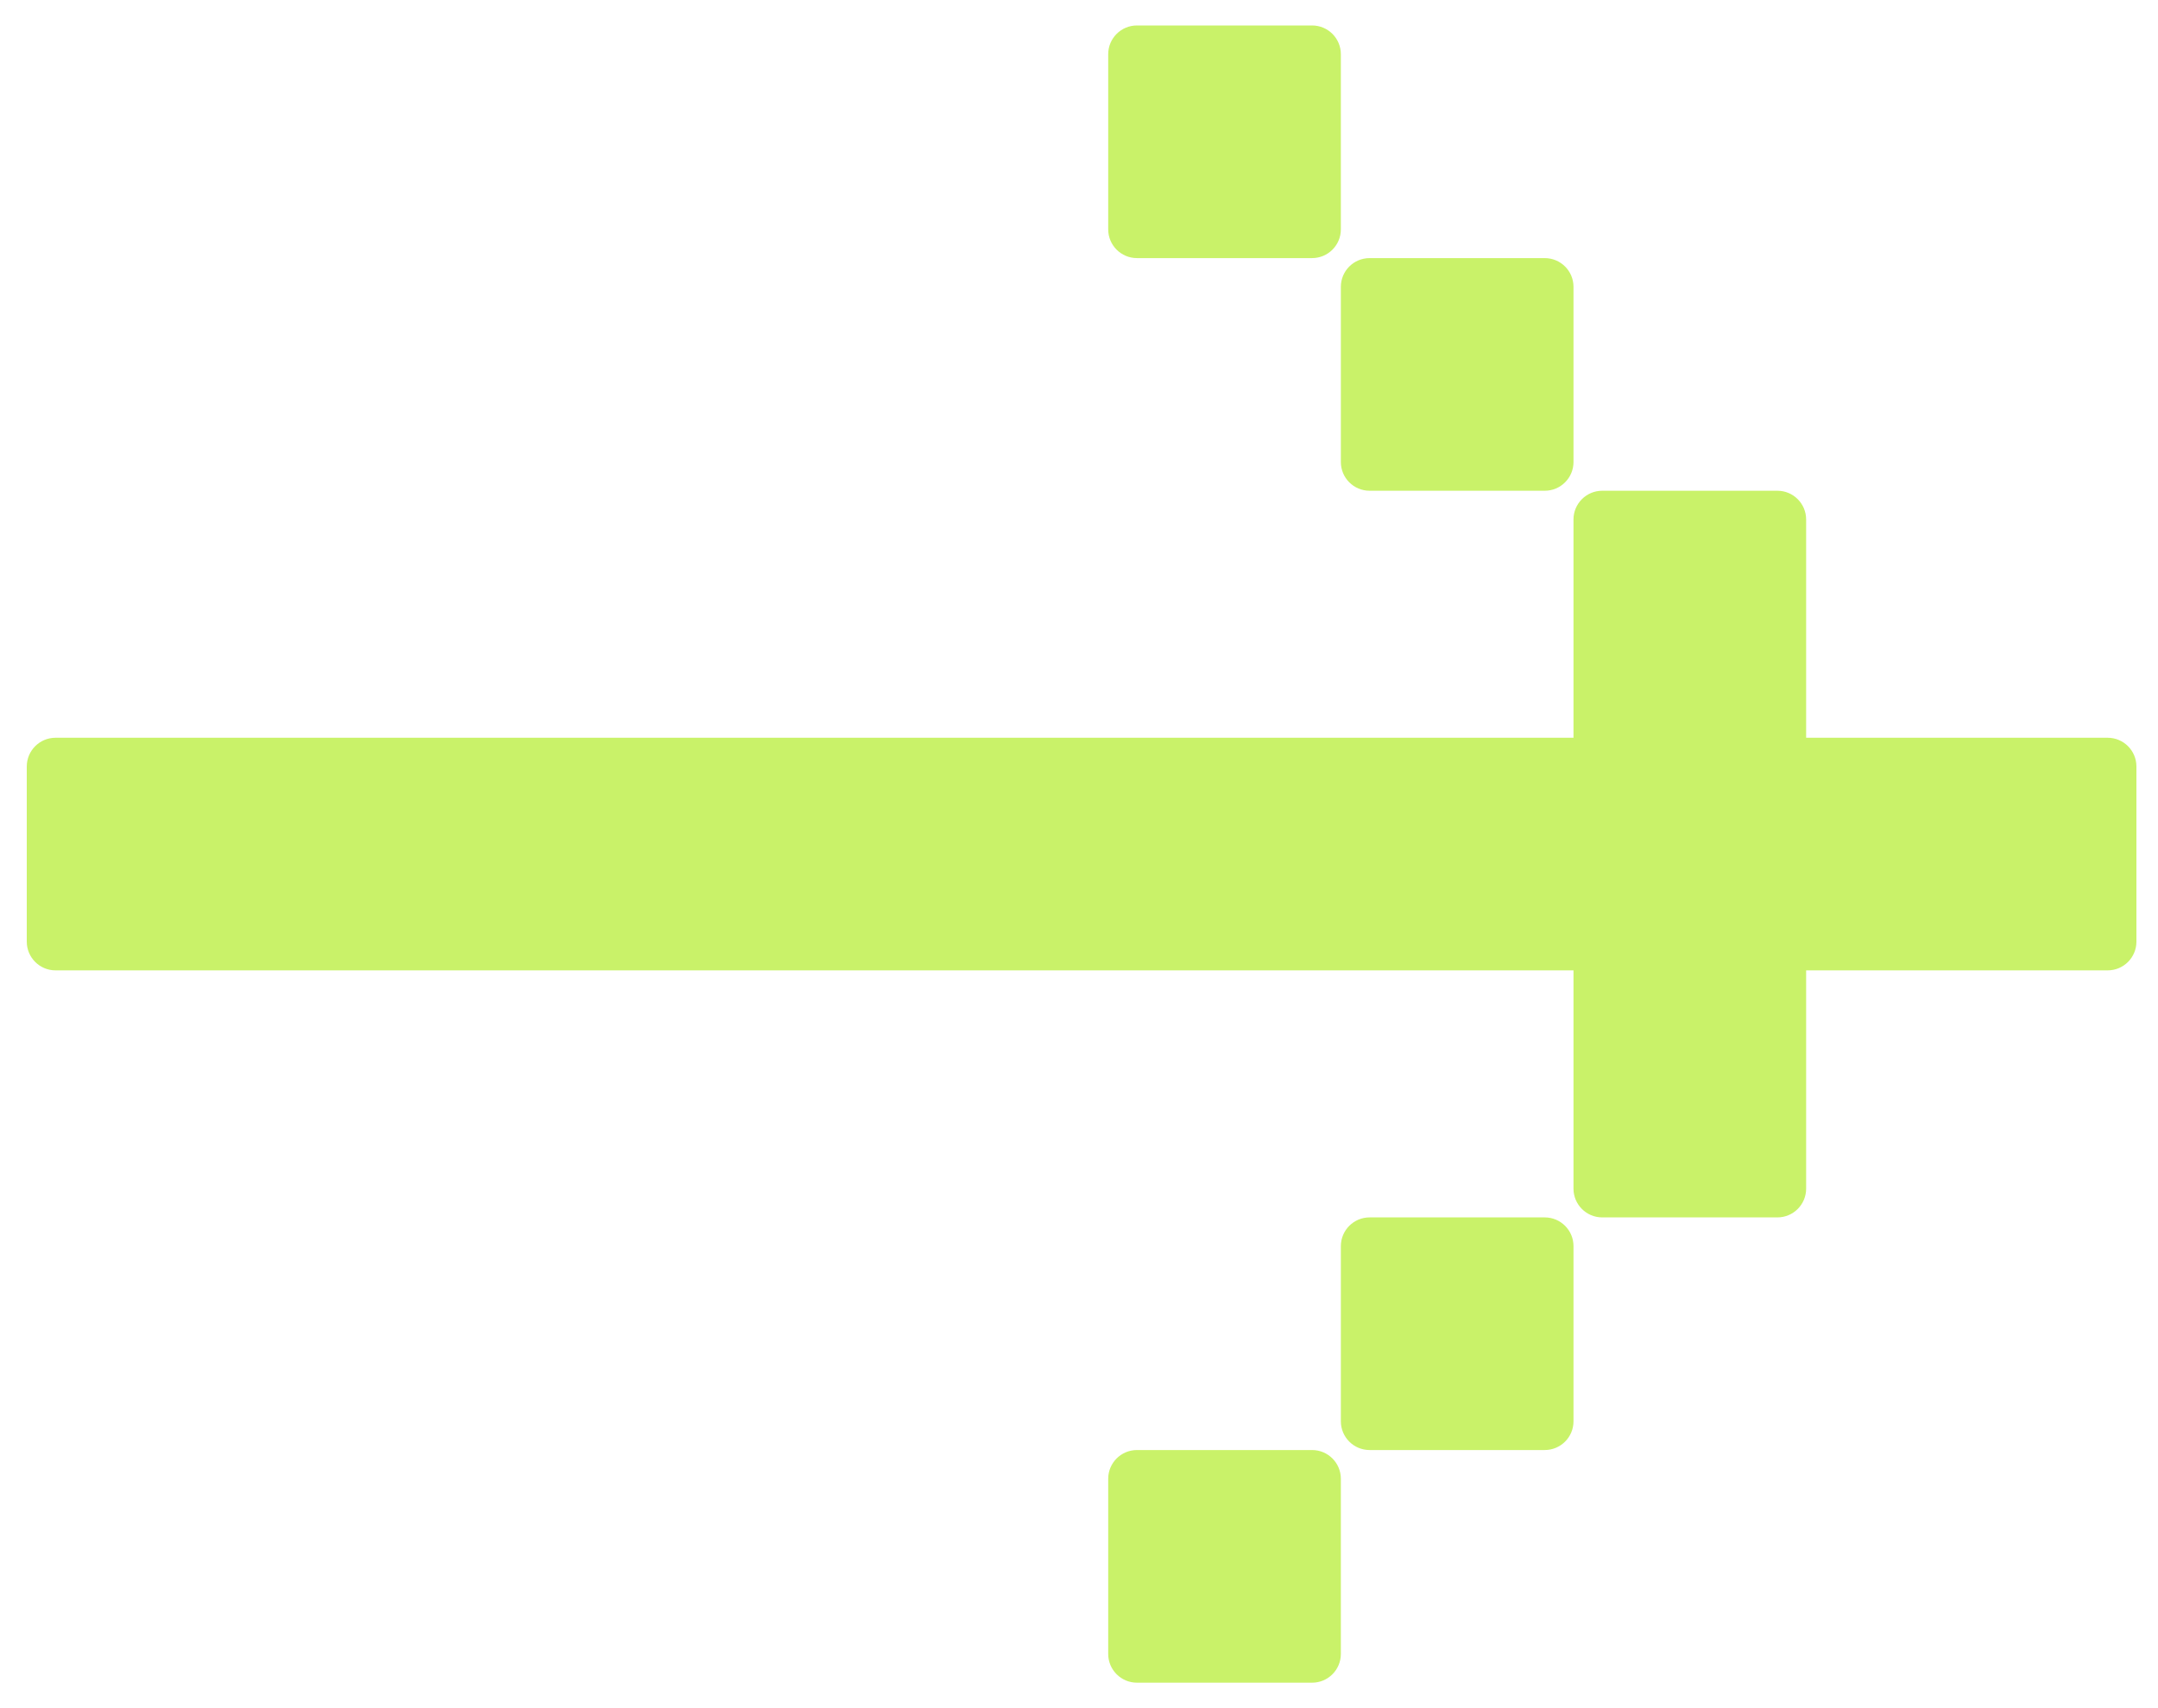
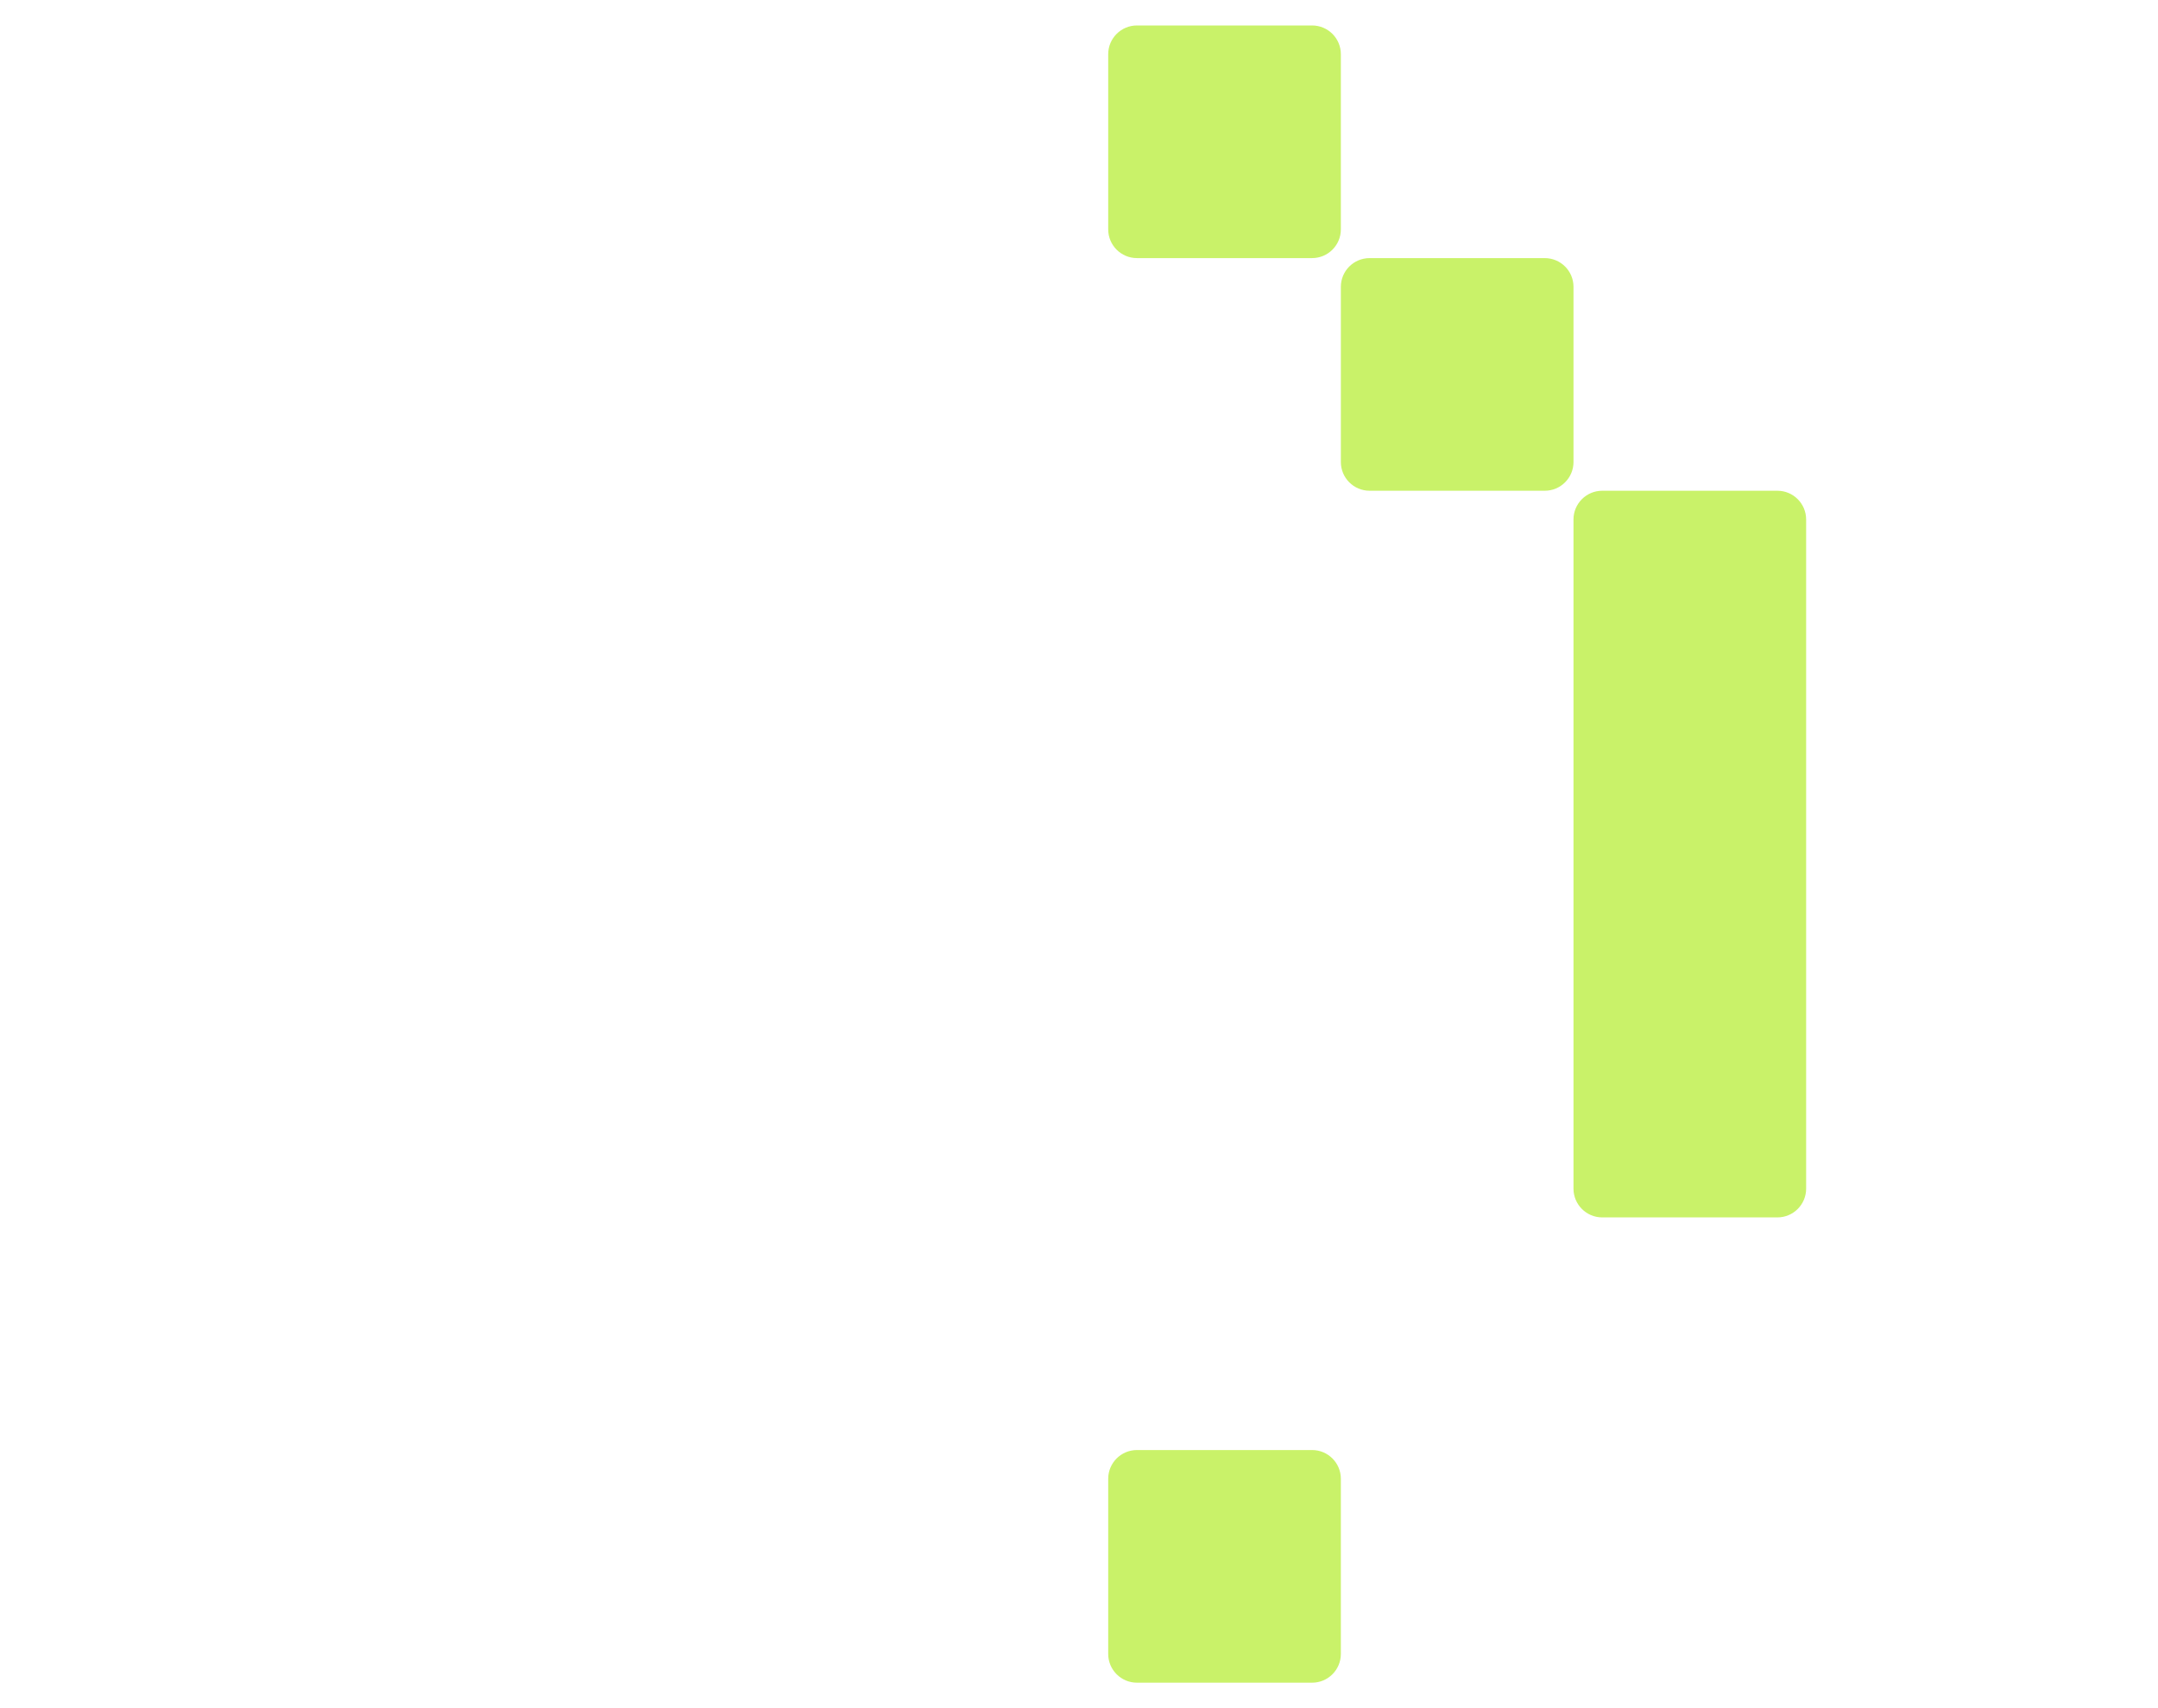
<svg xmlns="http://www.w3.org/2000/svg" fill="none" height="100%" overflow="visible" preserveAspectRatio="none" style="display: block;" viewBox="0 0 120 95" width="100%">
  <g id="SVG">
-     <path d="M117.201 41.031H3.088C2.205 41.031 1.489 41.747 1.489 42.63V52.37C1.489 53.253 2.205 53.968 3.088 53.968H117.201C118.084 53.968 118.8 53.253 118.8 52.37V42.63C118.8 41.747 118.084 41.031 117.201 41.031Z" fill="#C9F269" id="Vector" />
    <path d="M87.497 28.892V66.108C87.497 66.991 88.213 67.707 89.096 67.707H98.835C99.718 67.707 100.434 66.991 100.434 66.108V28.892C100.434 28.009 99.718 27.293 98.835 27.293H89.096C88.213 27.293 87.497 28.009 87.497 28.892Z" fill="#C9F269" id="Vector_2" />
    <path d="M74.561 15.954V25.694C74.561 26.577 75.276 27.293 76.159 27.293H85.899C86.782 27.293 87.498 26.577 87.498 25.694V15.954C87.498 15.07 86.782 14.355 85.899 14.355H76.159C75.276 14.355 74.561 15.07 74.561 15.954Z" fill="#C9F269" id="Vector_3" />
-     <path d="M74.561 79.046V69.306C74.561 68.423 75.276 67.707 76.159 67.707H85.899C86.782 67.707 87.498 68.423 87.498 69.306V79.046C87.498 79.93 86.782 80.645 85.899 80.645H76.159C75.276 80.645 74.561 79.93 74.561 79.046Z" fill="#C9F269" id="Vector_4" />
    <path d="M61.624 3.015V12.756C61.624 13.639 62.34 14.354 63.223 14.354H72.962C73.845 14.354 74.561 13.639 74.561 12.756V3.015C74.561 2.132 73.845 1.416 72.962 1.416H63.223C62.34 1.416 61.624 2.132 61.624 3.015Z" fill="#C9F269" id="Vector_5" />
    <path d="M61.624 91.985V82.244C61.624 81.361 62.34 80.645 63.223 80.645H72.962C73.845 80.645 74.561 81.361 74.561 82.244V91.985C74.561 92.868 73.845 93.584 72.962 93.584H63.223C62.34 93.584 61.624 92.868 61.624 91.985Z" fill="#C9F269" id="Vector_6" />
  </g>
</svg>